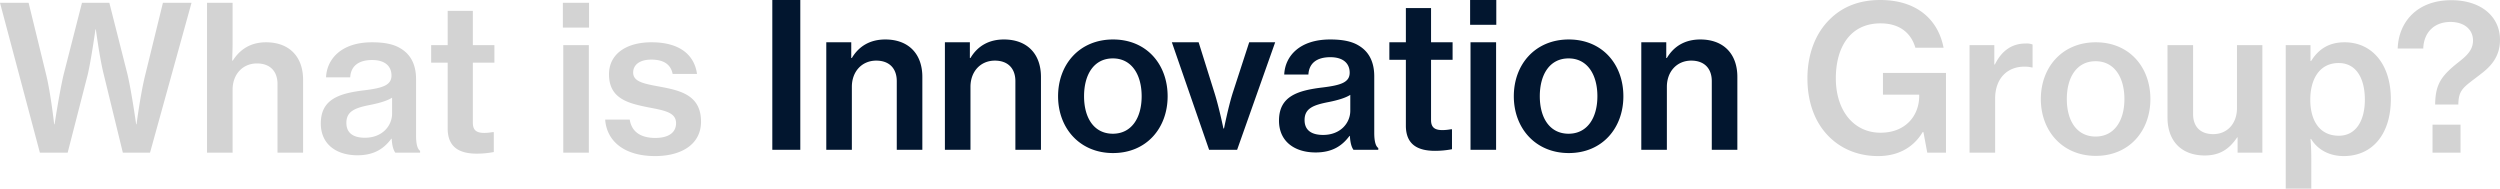
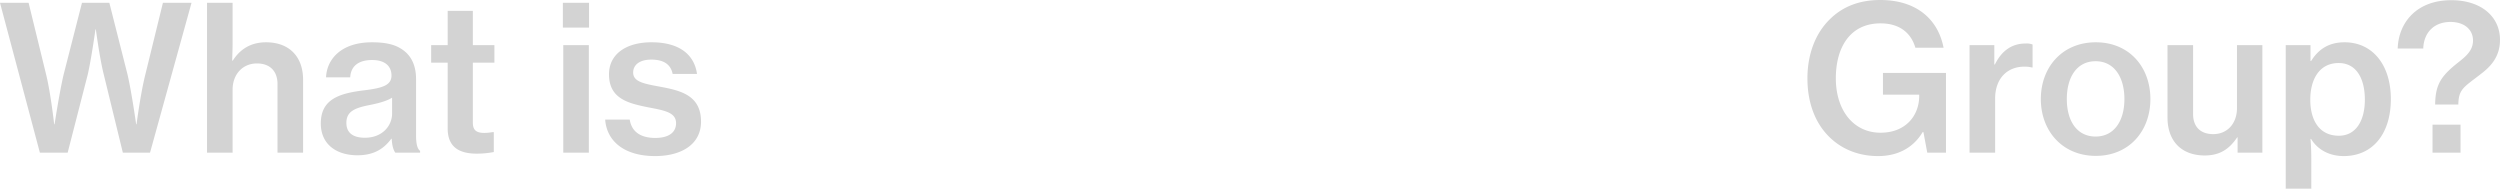
<svg xmlns="http://www.w3.org/2000/svg" width="1638.648" height="123.684" viewBox="0 0 1638.648 123.684">
  <g id="グループ_47659" data-name="グループ 47659" transform="translate(-7679.716 -973.944)">
    <path id="パス_867311" data-name="パス 867311" d="M27.852,0H46.068l13.2-51.348c2.376-10.428,5.016-29.436,5.016-29.436h.264S67.056-61.776,69.7-51.348L82.236,0h17.82l27.192-98.208H108.5L96.888-50.82c-3.036,12.012-5.676,32.208-5.676,32.208h-.264s-2.9-20.856-5.676-32.736l-11.88-46.86H55.44L43.428-51.216c-2.772,11.748-5.94,32.6-5.94,32.6h-.264S34.98-38.676,32.076-50.688L20.46-98.208H1.716ZM154.176-71.808v-26.4H137.412V0h16.764V-41.316c0-10.032,6.6-17.16,15.972-17.16,8.58,0,13.464,5.148,13.464,13.464V0h16.764V-47.784c0-15.18-9.108-24.552-24.288-24.552-9.9,0-17.028,4.488-21.78,12.012h-.4C154.044-64.416,154.176-69.828,154.176-71.808ZM260.832,0h16.236V-1.188c-1.584-1.056-2.64-4.092-2.64-9.9V-48.18c0-9.372-3.432-16.1-10.032-20.064-4.62-2.9-10.824-4.092-18.876-4.092-20.064,0-29.568,10.956-30.1,22.968h15.84c.4-7,5.016-11.352,14.388-11.352,8.448,0,12.672,4.092,12.672,10.164,0,6.336-5.808,8.184-17.424,9.636-16.764,1.98-28.908,5.808-28.908,21.78,0,13.728,10.3,20.856,24.024,20.856,11.22,0,17.556-4.62,22.176-10.824h.264C258.72-4.356,259.644-1.584,260.832,0ZM240.9-9.768c-6.468,0-12.144-2.244-12.144-9.768,0-7.788,5.94-9.9,16.236-11.88,5.148-1.056,10.428-2.508,13.728-4.62v10.428C258.72-17.688,252.384-9.768,240.9-9.768ZM284.328-59h10.824V-15.84c0,12.408,7.788,16.5,19.14,16.5A59.462,59.462,0,0,0,325.38-.4V-13.464h-.792a32.7,32.7,0,0,1-5.412.528c-4.752,0-7.524-1.452-7.524-6.6V-59h14.124V-70.488H311.652v-22.44h-16.5v22.44H284.328Zm86.328-22.968h17.16V-98.208h-17.16ZM370.92,0h16.764V-70.488H370.92Zm60.192,2.244c17.424,0,30.1-7.788,30.1-22.572,0-17.16-13.2-20.328-26.532-22.836-10.692-1.98-17.952-3.168-17.952-9.372,0-4.884,4.092-8.448,11.88-8.448,8.316,0,12.8,3.3,13.992,9.372h15.972c-1.716-12.276-11.088-20.724-29.832-20.724-16.5,0-27.852,7.656-27.852,20.988,0,15.972,12.54,19.008,25.74,21.648,11.088,2.112,18.216,3.432,18.216,10.428,0,5.676-4.356,9.636-13.6,9.636-8.976,0-15.444-3.564-16.764-12.012h-16.1C399.432-7.392,411.048,2.244,431.112,2.244ZM1264.956,0h12.276V-52.272h-41.316v14.256h23.76v1.188c-.132,12.54-8.844,23.76-25.344,23.76-17.688,0-29.3-14.652-29.3-35.64,0-20.328,9.372-36.036,29.3-36.036,13.068,0,20.2,6.864,22.836,15.972h18.48c-3.564-18.48-17.556-31.284-41.58-31.284-13.992,0-24.816,4.62-32.736,12.408-9.636,9.24-14.916,23.1-14.916,38.94,0,15.048,4.488,27.852,12.936,36.96,8.052,8.712,19.536,13.992,33.4,13.992,12.276,0,22.836-5.016,29.172-15.708h.528Zm43.956-70.488h-16.236V0h16.764V-35.376c0-13.6,8.316-21.12,19.4-20.988a17.72,17.72,0,0,1,4.62.528h.528V-70.884a10.734,10.734,0,0,0-4.488-.66c-8.976,0-15.708,4.62-20.2,13.728h-.4Zm66.528,72.6c21.912,0,35.772-16.368,35.772-37.224,0-20.988-13.86-37.224-35.772-37.224S1339.4-56.1,1339.4-35.112C1339.4-14.256,1353.528,2.112,1375.44,2.112Zm-.132-12.672c-12.408,0-18.876-10.428-18.876-24.552,0-14.256,6.468-24.816,18.876-24.816,12.276,0,18.876,10.56,18.876,24.816C1394.184-20.988,1387.584-10.56,1375.308-10.56ZM1484.6,0V-70.488h-16.632v41.316c0,9.768-6.072,17.028-15.576,17.028-8.448,0-13.2-4.884-13.2-13.2V-70.488h-16.764v47.52c0,15.18,8.976,24.816,24.42,24.816,9.9,0,16.1-4.224,21.252-11.88h.264V0Zm15.312,23.628h16.764V4.752c0-6.6-.264-11.088-.528-13.728h.4c4.356,7.128,12.012,11.22,21.384,11.22,19.008,0,30.888-14.652,30.888-37.356,0-22.44-12.012-37.224-30.36-37.224-9.9,0-16.9,4.224-21.912,12.276h-.4V-70.488h-16.236Zm34.848-34.716c-12.936,0-18.744-10.3-18.744-23.628s5.94-24.024,18.612-24.024c11.484,0,17.16,10.032,17.16,24.024C1551.792-20.856,1545.852-11.088,1534.764-11.088ZM1596.144,0h18.348V-18.348h-18.348Zm1.716-31.548h15.18c.132-4.752.792-7.524,3.036-10.3,2.508-3.036,6.864-5.808,13.332-10.956,5.676-4.62,10.956-10.824,10.956-21.12,0-15.18-12.276-26-31.944-26-22.836,0-34.584,14.784-35.112,31.68h16.764c.264-10.032,6.732-17.424,17.82-17.424,9.108,0,14.784,5.016,14.784,12.144,0,8.052-6.864,11.88-12.936,17.028C1601.16-49.1,1597.992-43.56,1597.86-31.548Z" transform="translate(7678 1074)" fill="#d3d3d3" />
-     <path id="パス_867310" data-name="パス 867310" d="M507.936,0h18.348V-98.208H507.936ZM559.68-70.488H543.312V0h16.764V-41.316c0-10.032,6.6-17.16,15.972-17.16,8.58,0,13.464,5.148,13.464,13.464V0h16.764V-47.784c0-15.18-9.108-24.552-24.288-24.552-9.9,0-17.292,4.356-21.912,12.144h-.4Zm77.748,0H621.06V0h16.764V-41.316c0-10.032,6.6-17.16,15.972-17.16,8.58,0,13.464,5.148,13.464,13.464V0h16.764V-47.784c0-15.18-9.108-24.552-24.288-24.552-9.9,0-17.292,4.356-21.912,12.144h-.4Zm93.852,72.6c21.912,0,35.772-16.368,35.772-37.224,0-20.988-13.86-37.224-35.772-37.224S695.244-56.1,695.244-35.112C695.244-14.256,709.368,2.112,731.28,2.112Zm-.132-12.672c-12.408,0-18.876-10.428-18.876-24.552,0-14.256,6.468-24.816,18.876-24.816,12.276,0,18.876,10.56,18.876,24.816C750.024-20.988,743.424-10.56,731.148-10.56ZM794.244,0h18.348L837.54-70.488H820.512L809.82-37.62c-3.036,9.5-5.808,23.628-5.808,23.628h-.4s-2.9-14.124-5.94-23.628l-10.3-32.868H769.824Zm94.644,0h16.236V-1.188c-1.584-1.056-2.64-4.092-2.64-9.9V-48.18c0-9.372-3.432-16.1-10.032-20.064-4.62-2.9-10.824-4.092-18.876-4.092-20.064,0-29.568,10.956-30.1,22.968h15.84c.4-7,5.016-11.352,14.388-11.352,8.448,0,12.672,4.092,12.672,10.164,0,6.336-5.808,8.184-17.424,9.636-16.764,1.98-28.908,5.808-28.908,21.78,0,13.728,10.3,20.856,24.024,20.856,11.22,0,17.556-4.62,22.176-10.824h.264C886.776-4.356,887.7-1.584,888.888,0ZM868.956-9.768c-6.468,0-12.144-2.244-12.144-9.768,0-7.788,5.94-9.9,16.236-11.88,5.148-1.056,10.428-2.508,13.728-4.62v10.428C886.776-17.688,880.44-9.768,868.956-9.768ZM912.384-59h10.824V-15.84c0,12.408,7.788,16.5,19.14,16.5A59.463,59.463,0,0,0,953.436-.4V-13.464h-.792a32.7,32.7,0,0,1-5.412.528c-4.752,0-7.524-1.452-7.524-6.6V-59h14.124V-70.488H939.708v-22.44h-16.5v22.44H912.384Zm52.932-22.968h17.16V-98.208h-17.16ZM965.58,0h16.764V-70.488H965.58ZM1030,2.112c21.912,0,35.772-16.368,35.772-37.224,0-20.988-13.86-37.224-35.772-37.224S993.96-56.1,993.96-35.112C993.96-14.256,1008.084,2.112,1030,2.112Zm-.132-12.672c-12.408,0-18.876-10.428-18.876-24.552,0-14.256,6.468-24.816,18.876-24.816,12.276,0,18.876,10.56,18.876,24.816C1048.74-20.988,1042.14-10.56,1029.864-10.56Zm64.02-59.928h-16.368V0h16.764V-41.316c0-10.032,6.6-17.16,15.972-17.16,8.58,0,13.464,5.148,13.464,13.464V0h16.764V-47.784c0-15.18-9.108-24.552-24.288-24.552-9.9,0-17.292,4.356-21.912,12.144h-.4Z" transform="translate(7678 1072.152)" fill="#02162f" />
  </g>
</svg>